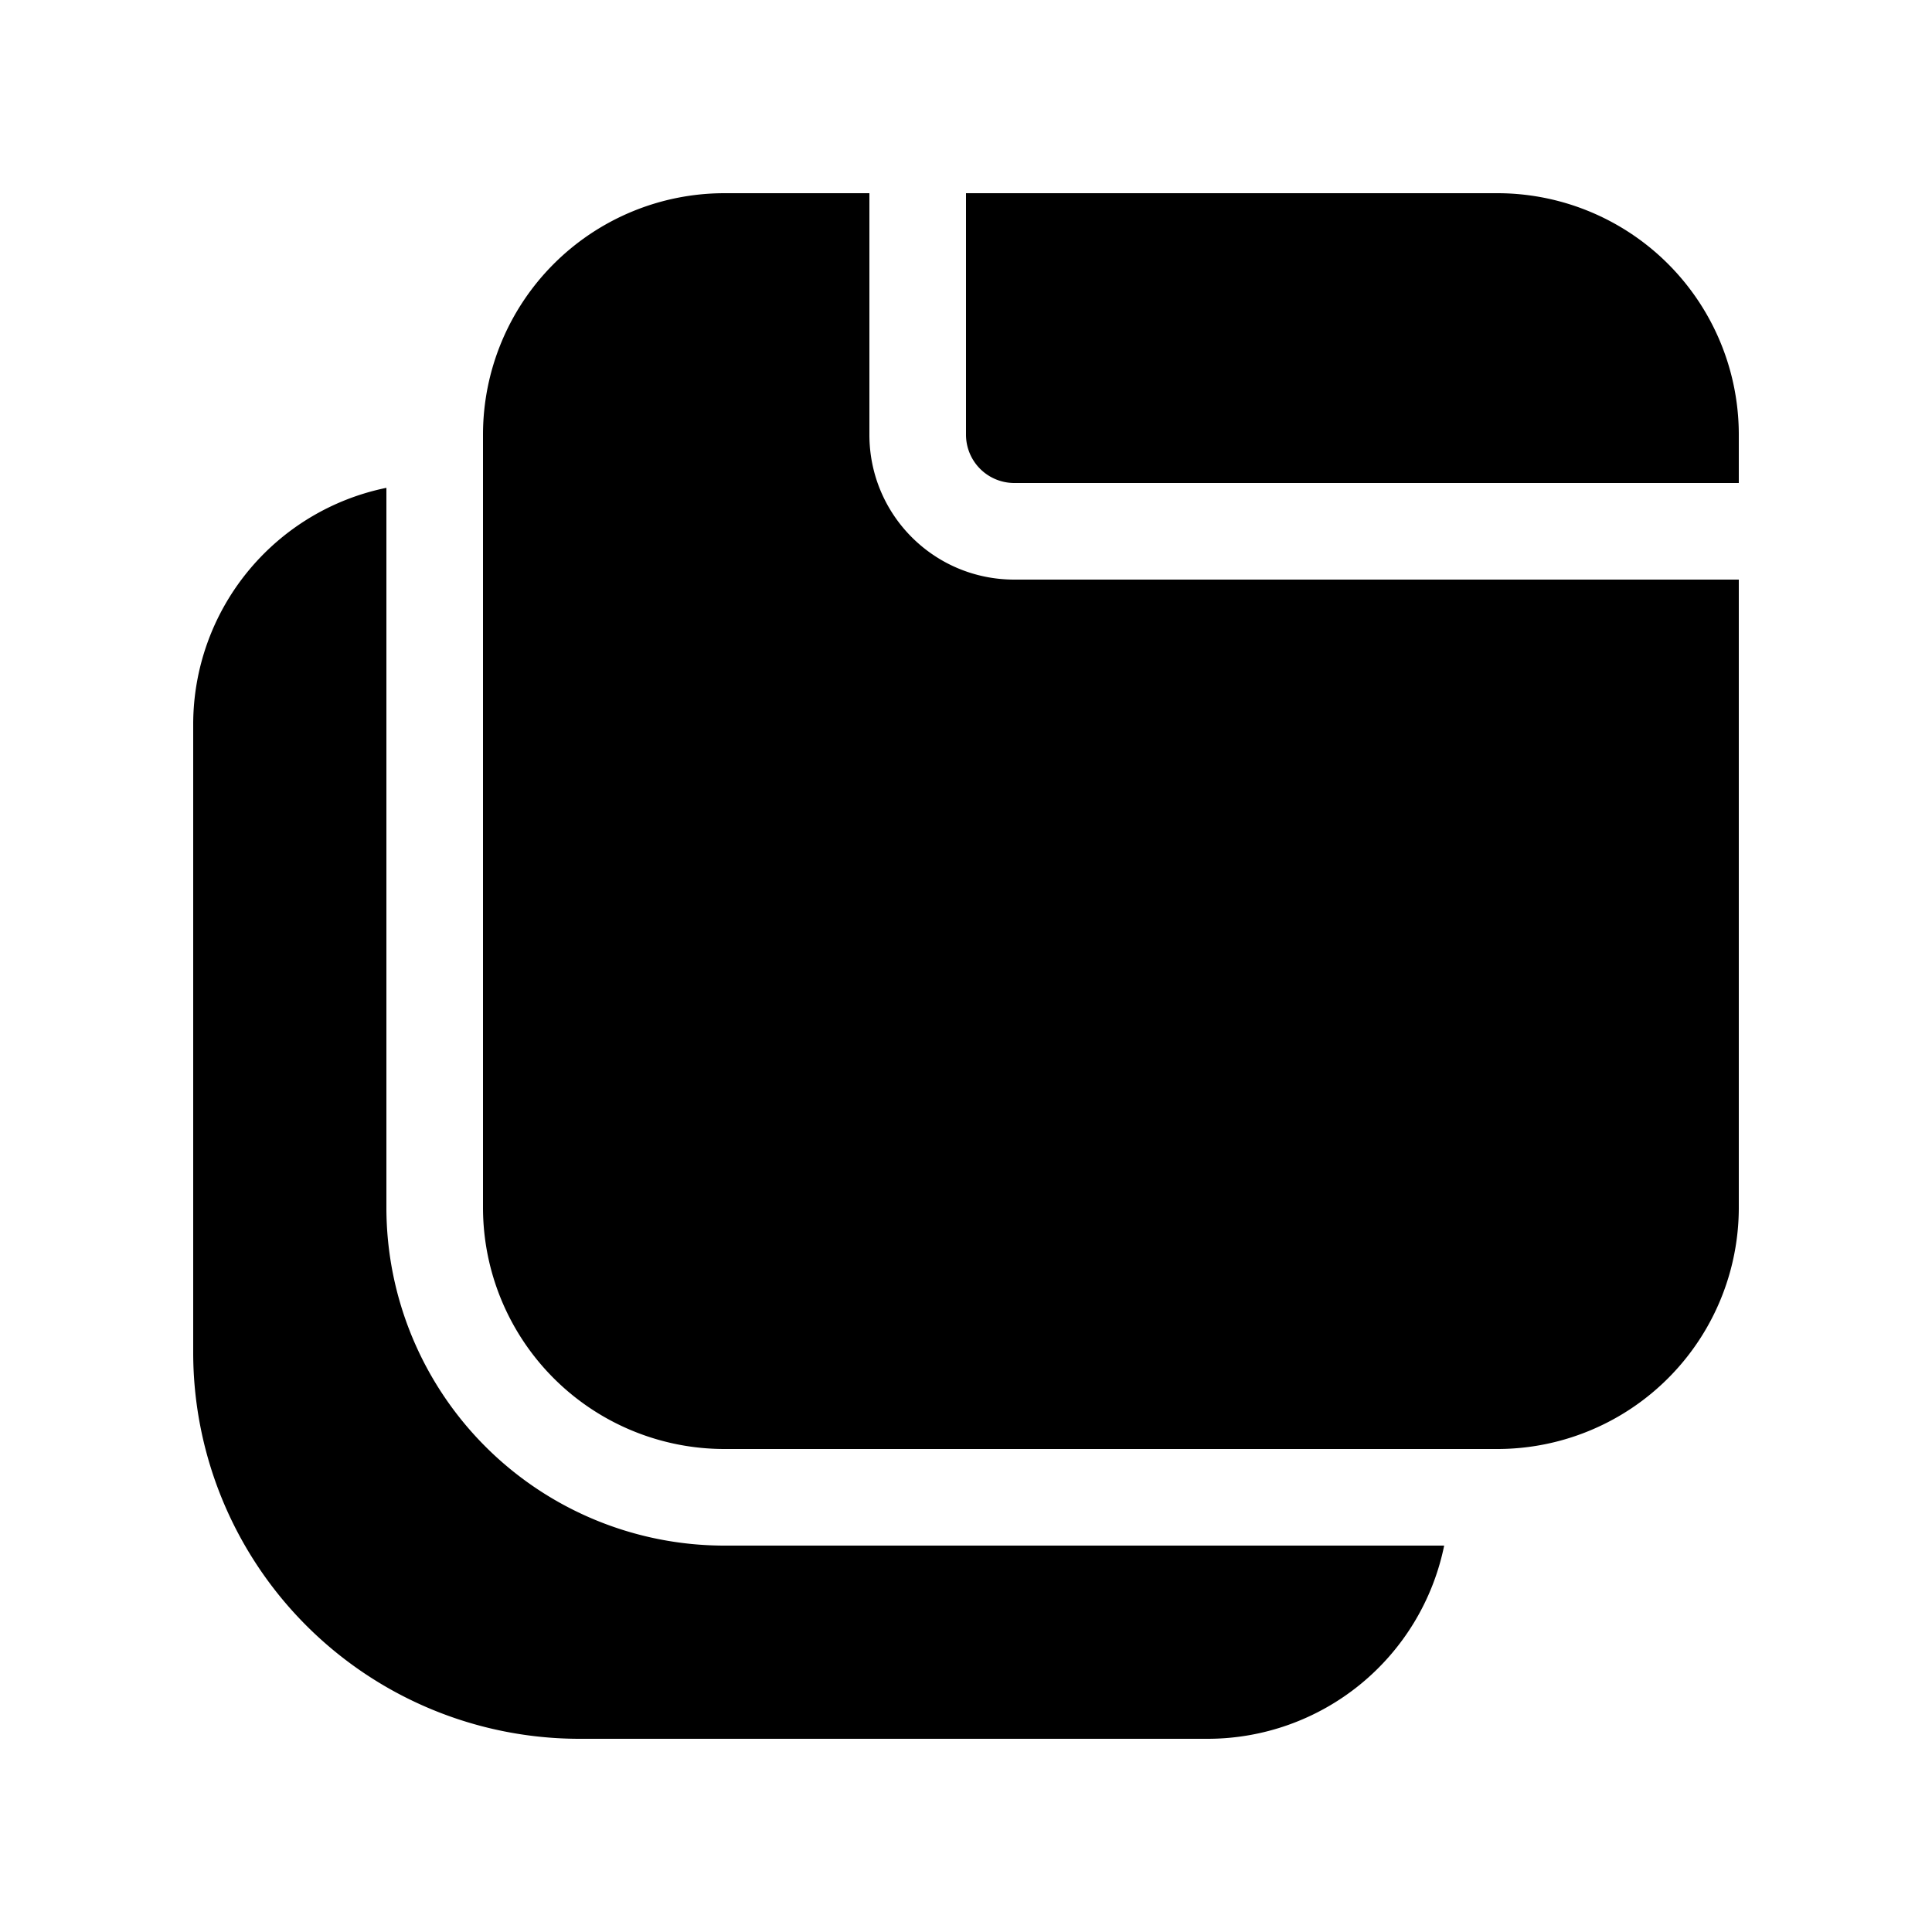
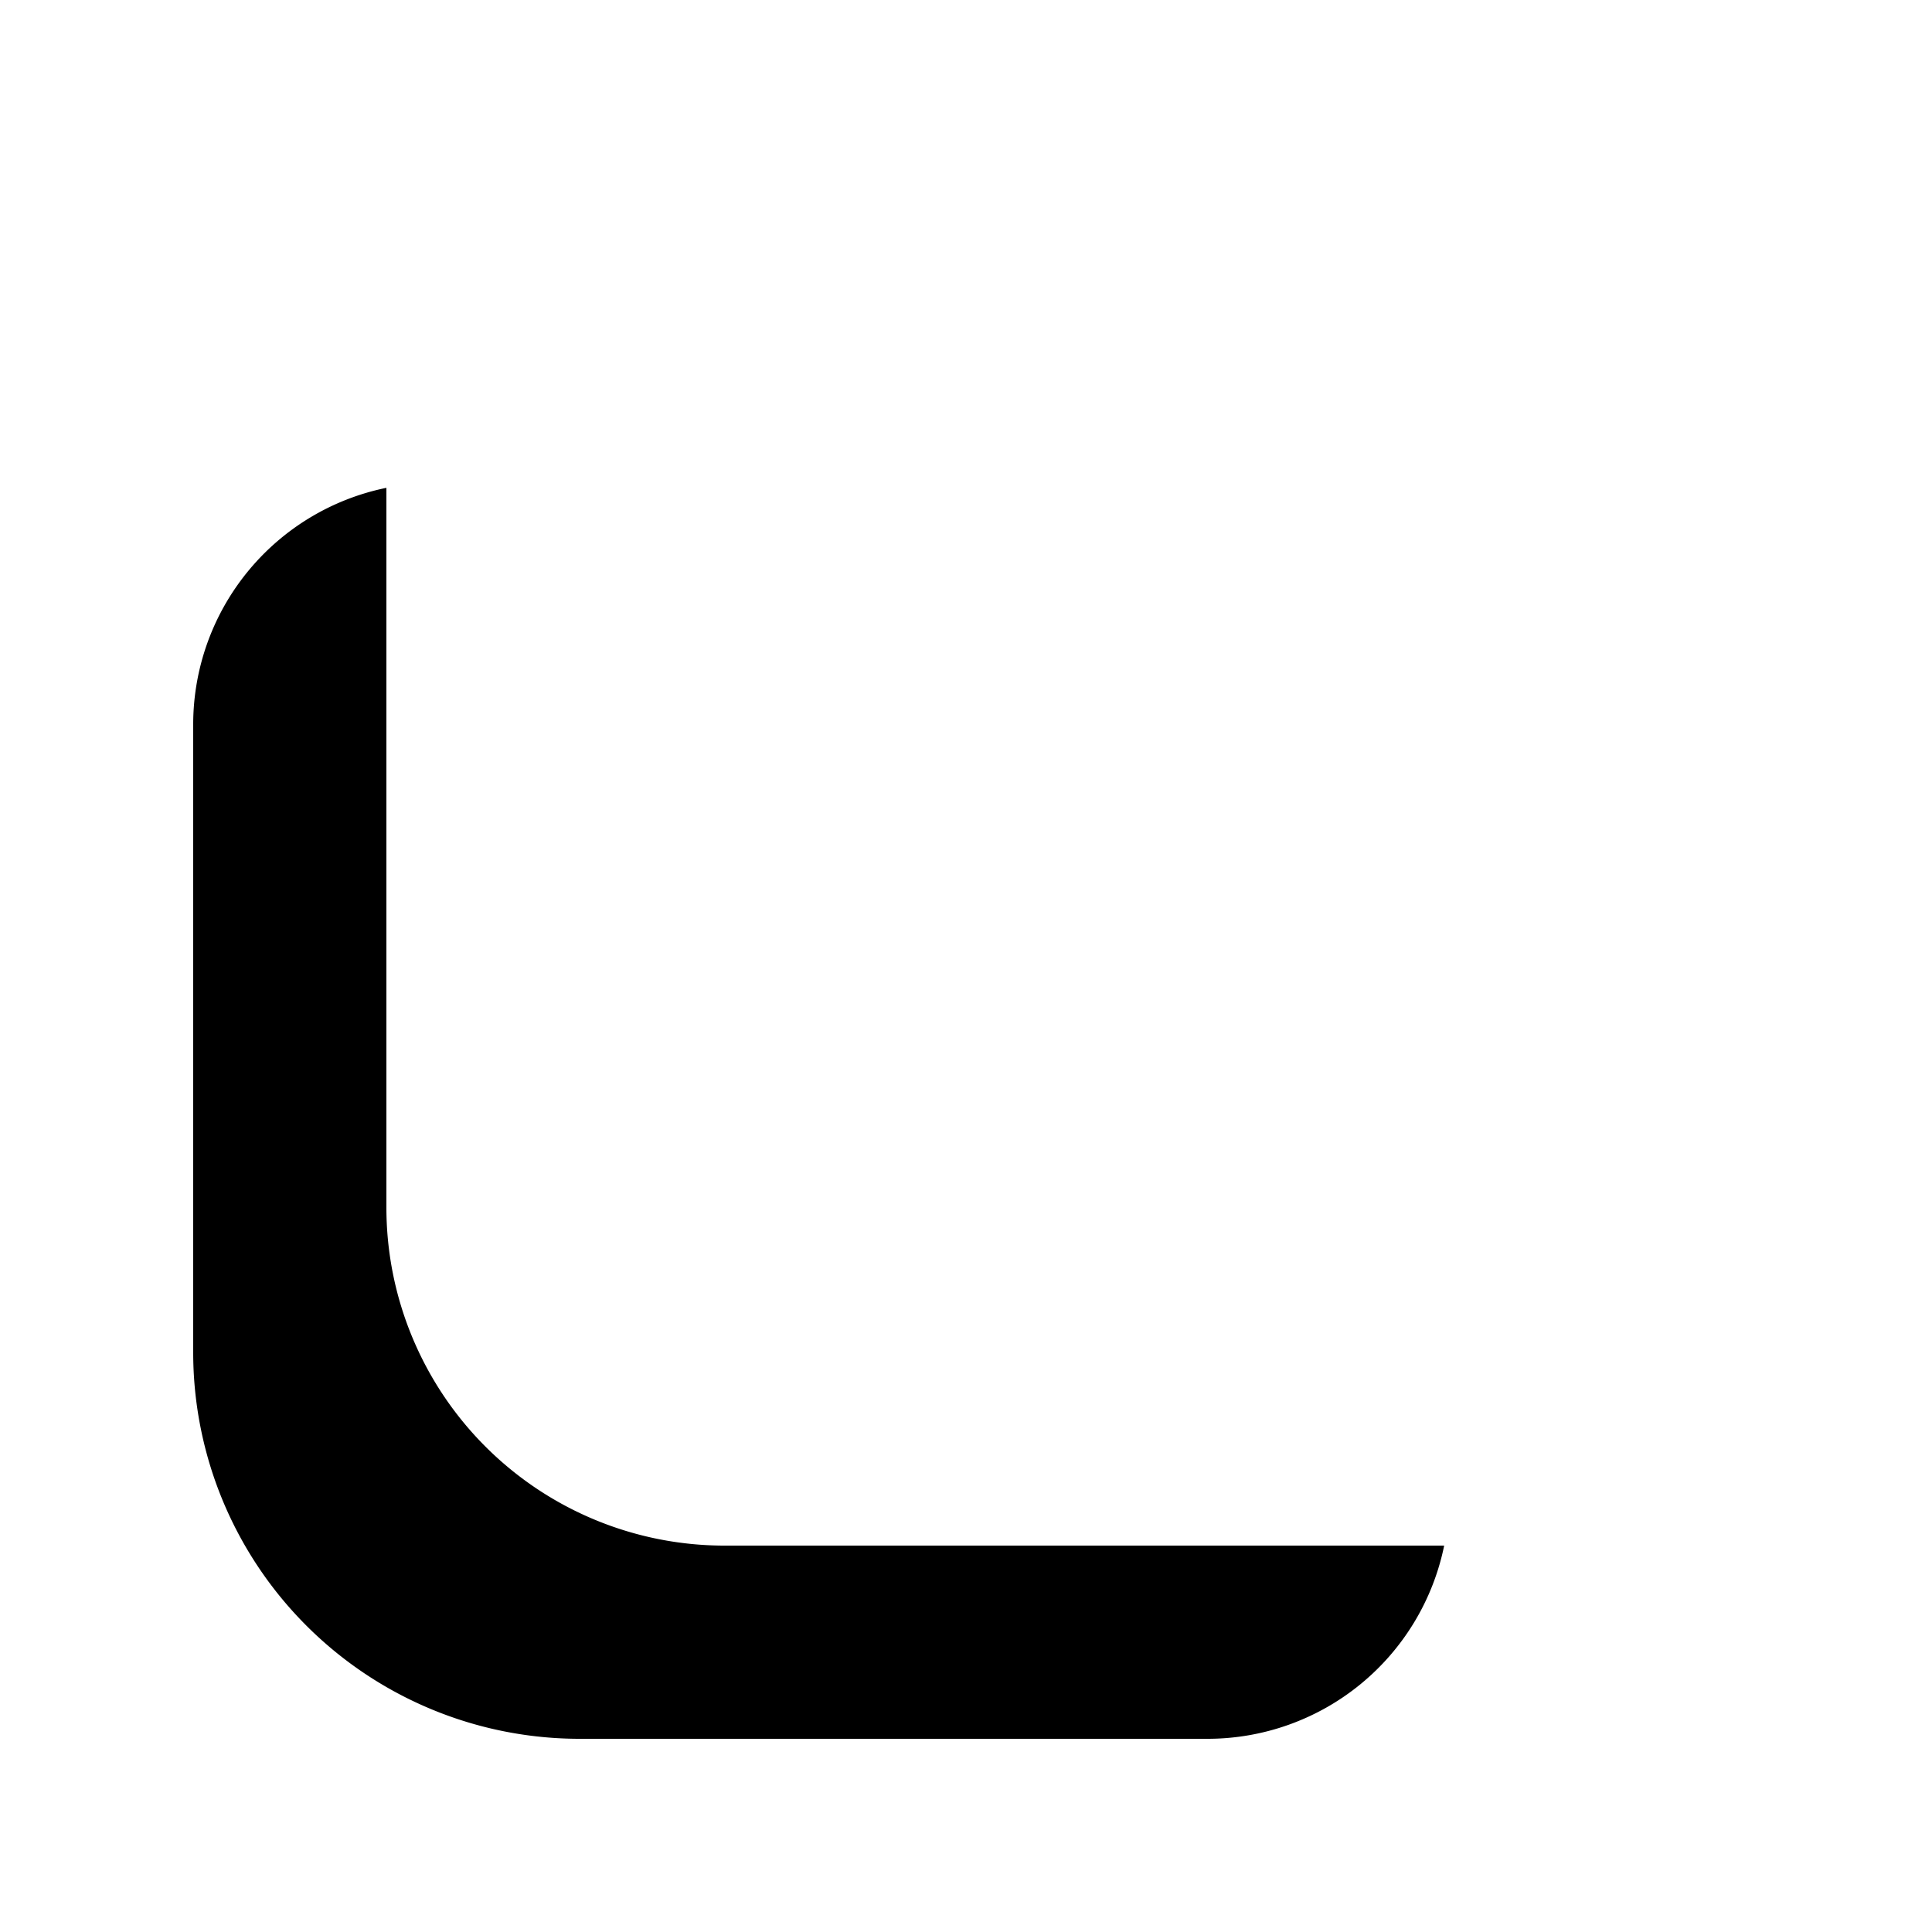
<svg xmlns="http://www.w3.org/2000/svg" width="20" height="20" viewBox="0 0 20 20" fill="context-fill">
-   <path d="M5 4.5A2.5 2.5 0 017.5 2H9v2.5c0 .83.67 1.5 1.5 1.5H18v6.5a2.5 2.5 0 01-2.5 2.5h-8A2.5 2.5 0 015 12.5v-8z" />
-   <path d="M10 4.5V2h5.5A2.5 2.5 0 0118 4.5V5h-7.5a.5.5 0 01-.5-.5z" />
  <path d="M12.5 18a2.5 2.5 0 002.45-2H7.5A3.5 3.5 0 014 12.5V5.05A2.5 2.5 0 002 7.5V14a4 4 0 004 4h6.5z" />
</svg>